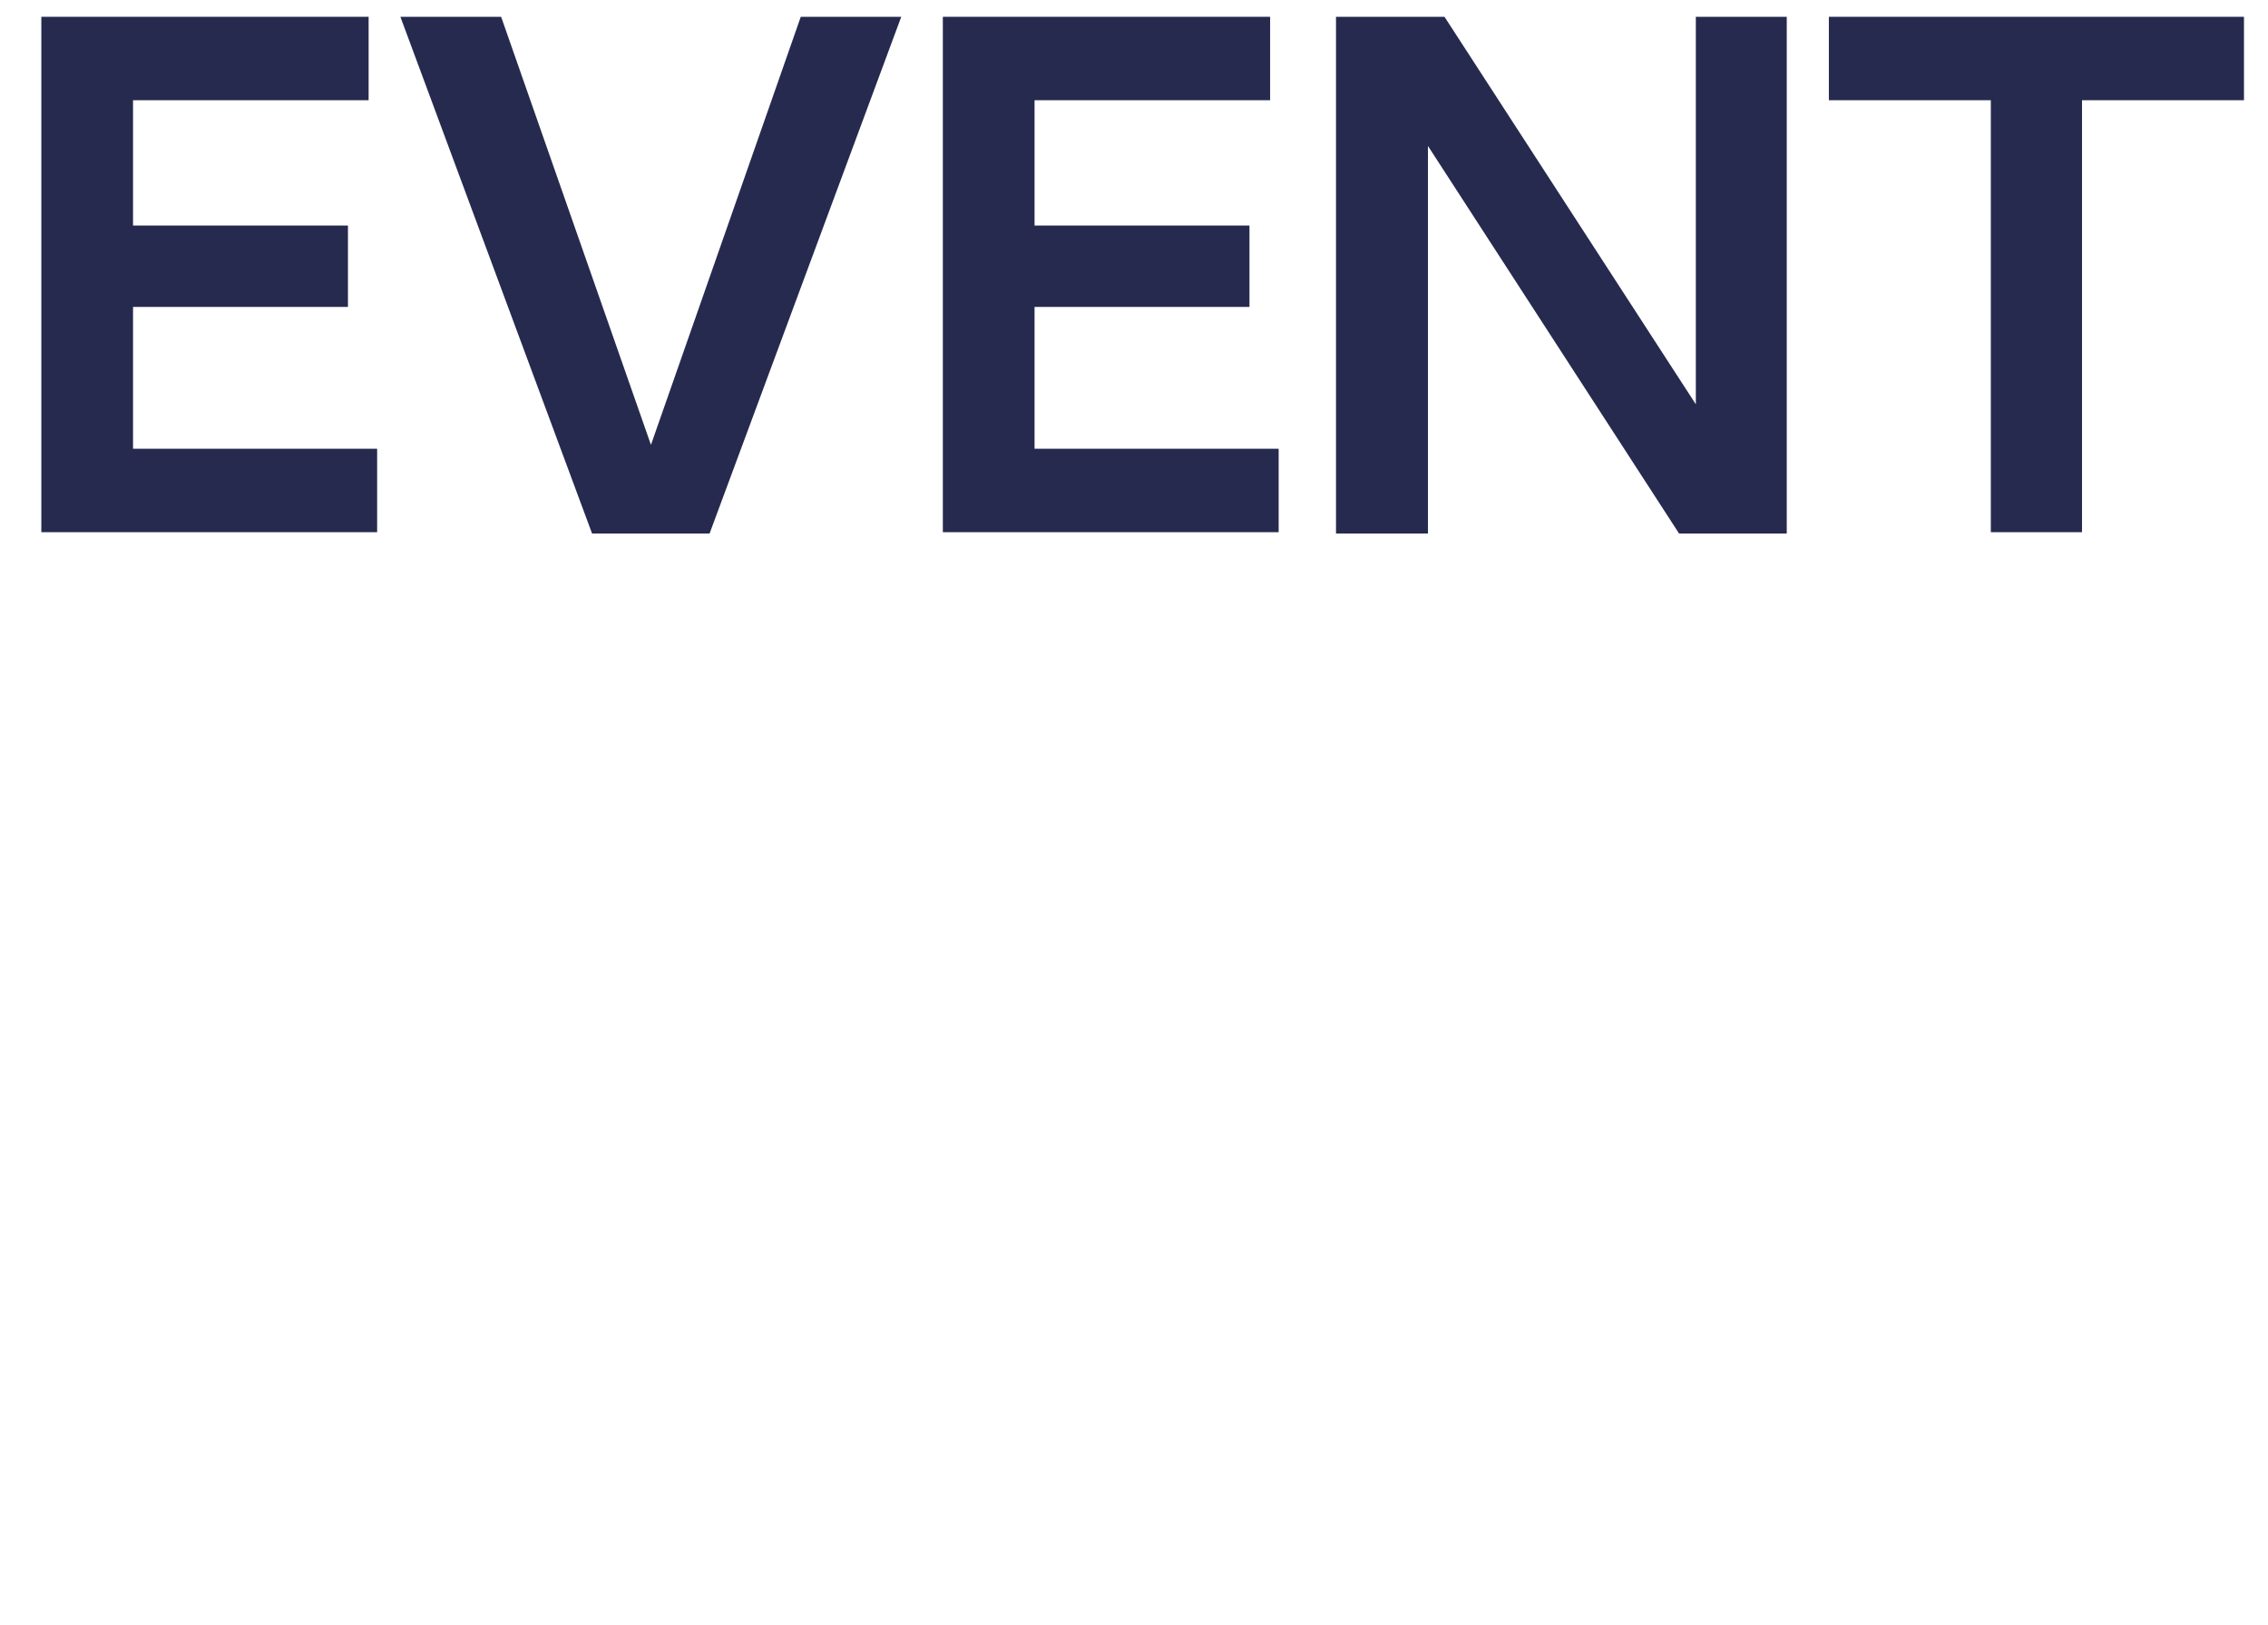
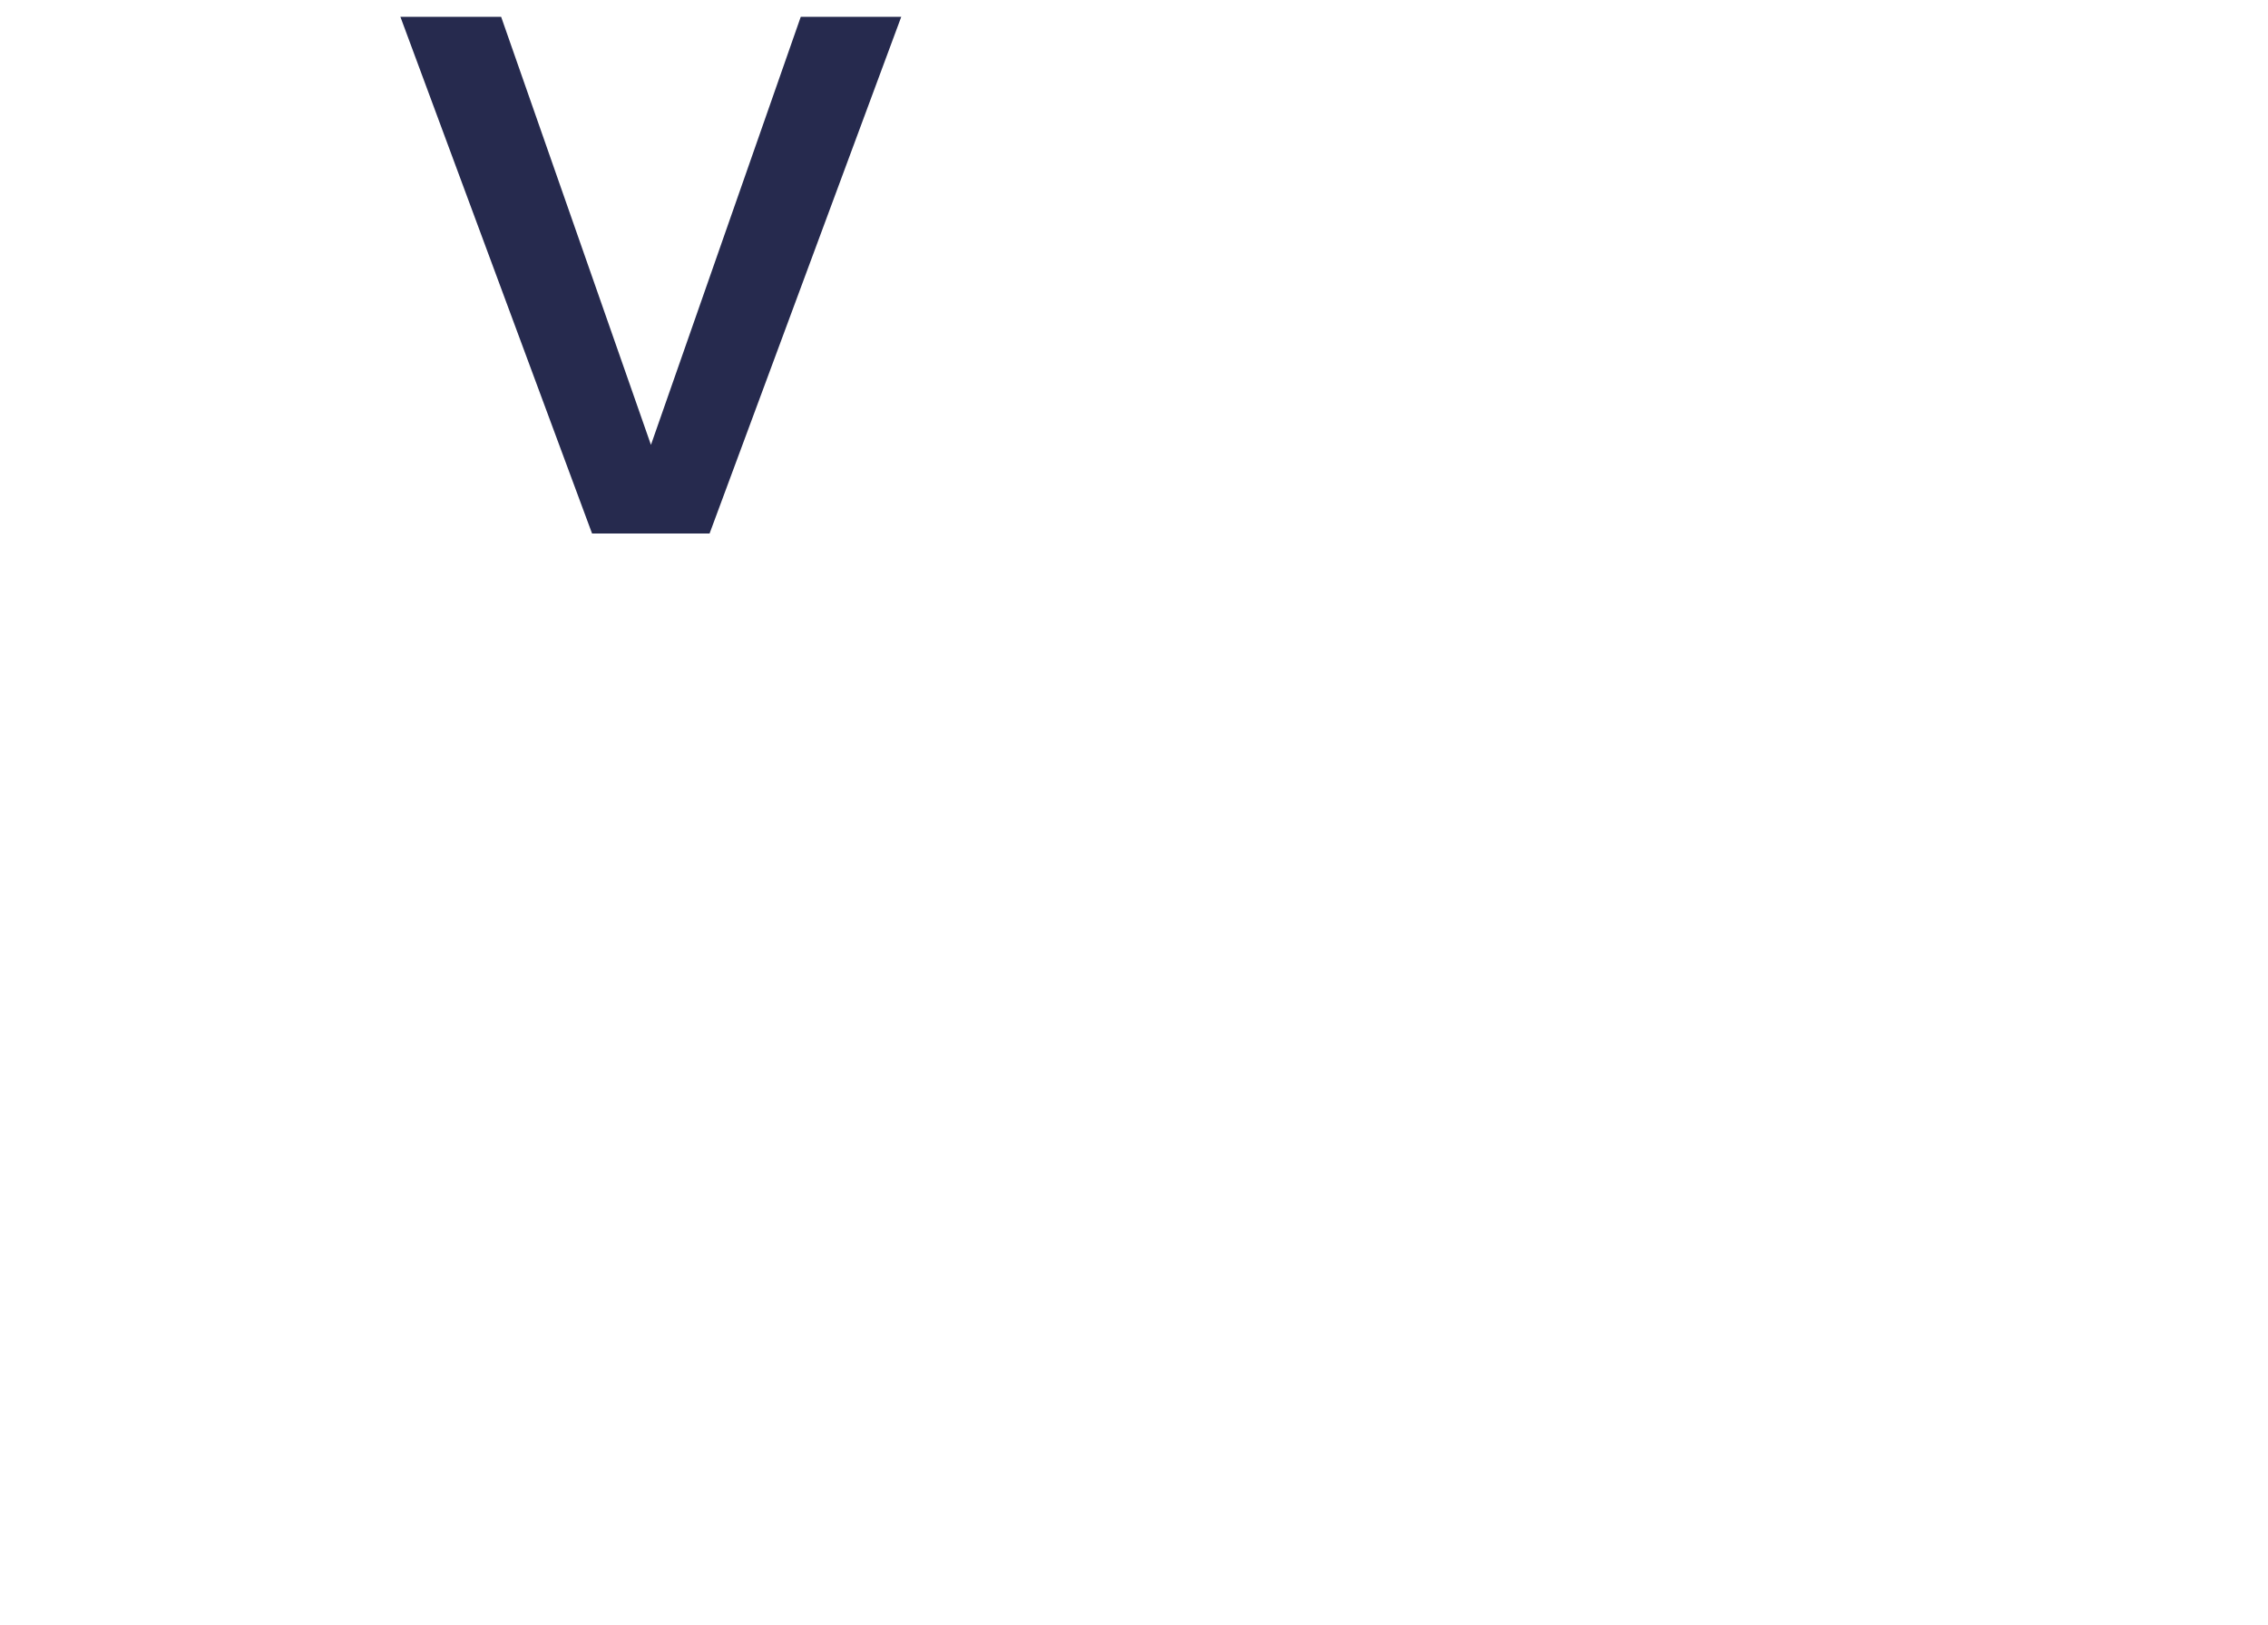
<svg xmlns="http://www.w3.org/2000/svg" width="87.8" height="62.9" viewBox="0 0 87.8 62.9">
  <defs>
    <style>
      .cls-1 {
        fill: none;
      }

      .cls-2 {
        fill: #262a4e;
      }
    </style>
  </defs>
  <g id="レイヤー_2" data-name="レイヤー 2">
    <g id="レイヤー_1-2" data-name="レイヤー 1">
-       <rect class="cls-1" width="87.8" height="62.9" />
      <g>
-         <path class="cls-2" d="M13.47,8.73v3.15H5.15v5.49H14.6V20.6h-13V.65H14.27V3.88H5.15V8.73Z" />
        <path class="cls-2" d="M19.4.65l5.8,16.57L31,.65h3.89l-7.42,20H22.92L15.5.65Z" />
-         <path class="cls-2" d="M48.37,8.73v3.15H40.05v5.49H49.5V20.6h-13V.65H49.17V3.88H40.05V8.73Z" />
-         <path class="cls-2" d="M55.92.65l9.73,15V.65h3.52v20H65l-9.72-15v15H51.72V.65Z" />
-         <path class="cls-2" d="M80.6,20.6H77.07V3.88H70.8V.65H86.87V3.88H80.6Z" />
      </g>
    </g>
  </g>
</svg>